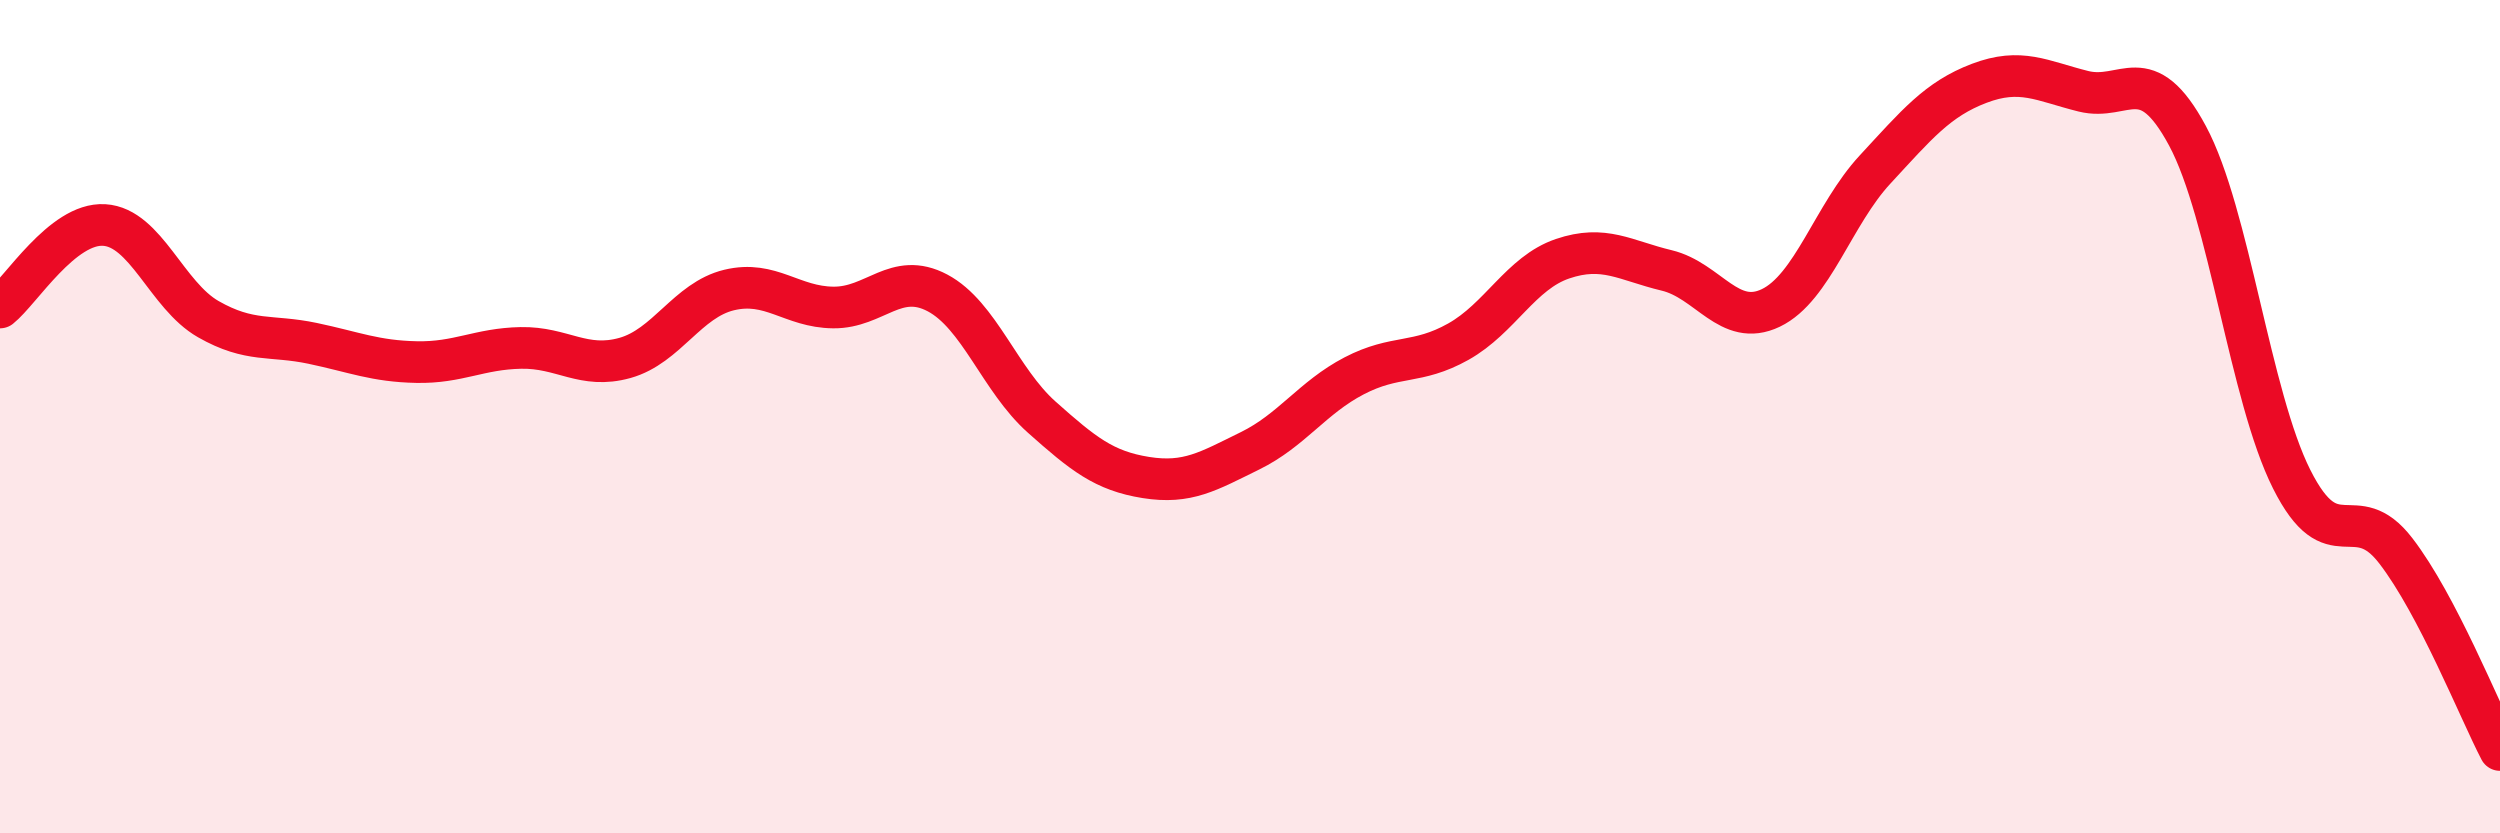
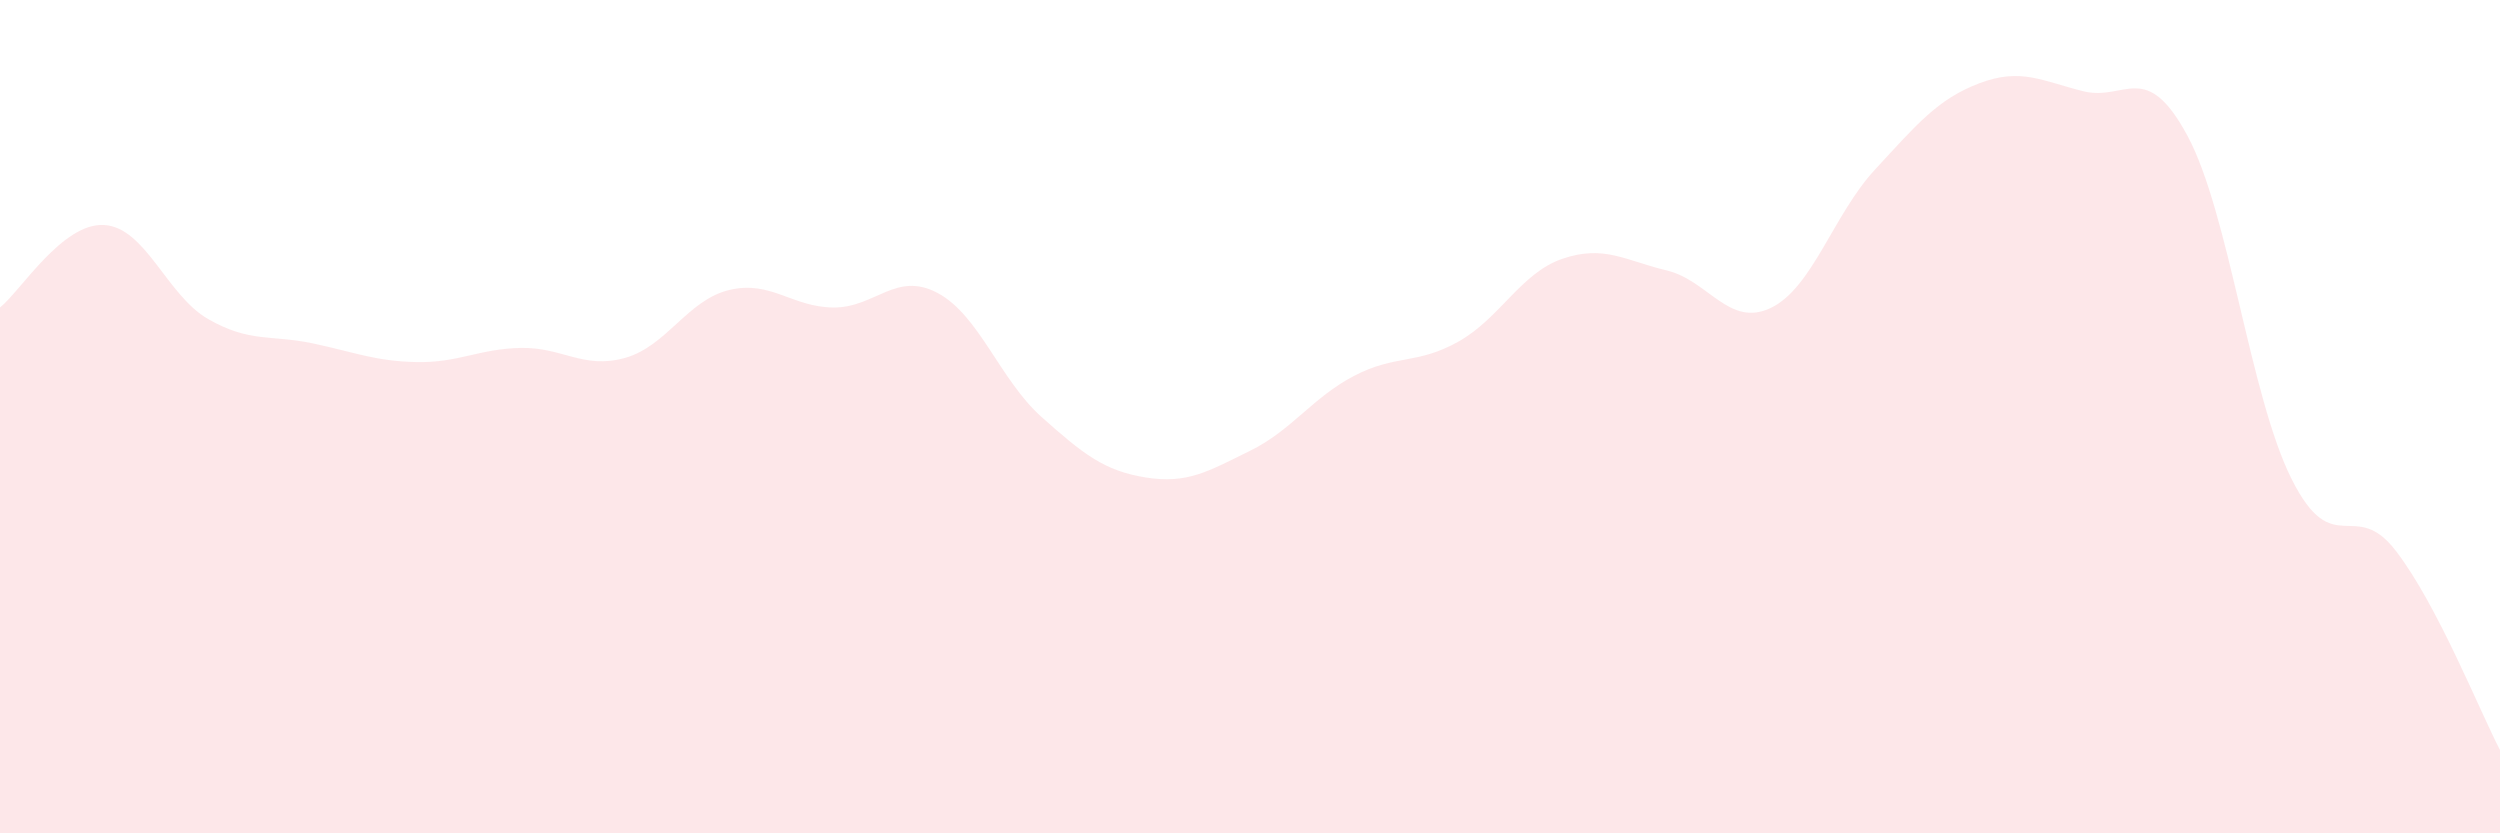
<svg xmlns="http://www.w3.org/2000/svg" width="60" height="20" viewBox="0 0 60 20">
  <path d="M 0,7.38 C 0.5,6.98 1.5,5.34 2.5,5.4 C 3.5,5.46 4,7.09 5,7.66 C 6,8.23 6.5,8.03 7.5,8.24 C 8.5,8.45 9,8.67 10,8.69 C 11,8.71 11.5,8.37 12.5,8.35 C 13.5,8.33 14,8.87 15,8.59 C 16,8.31 16.5,7.2 17.5,6.96 C 18.5,6.72 19,7.37 20,7.38 C 21,7.39 21.5,6.5 22.5,7.03 C 23.5,7.56 24,9.12 25,10.01 C 26,10.9 26.5,11.3 27.5,11.46 C 28.5,11.62 29,11.31 30,10.82 C 31,10.33 31.5,9.54 32.5,9.02 C 33.5,8.5 34,8.76 35,8.2 C 36,7.64 36.5,6.55 37.5,6.21 C 38.5,5.87 39,6.25 40,6.49 C 41,6.73 41.5,7.87 42.5,7.39 C 43.5,6.91 44,5.15 45,4.07 C 46,2.99 46.5,2.38 47.5,2 C 48.5,1.62 49,1.94 50,2.19 C 51,2.44 51.5,1.4 52.5,3.26 C 53.5,5.12 54,9.51 55,11.5 C 56,13.49 56.5,11.92 57.5,13.22 C 58.5,14.52 59.5,17.04 60,18L60 20L0 20Z" fill="#EB0A25" opacity="0.1" stroke-linecap="round" stroke-linejoin="round" />
-   <path d="M 0,7.38 C 0.5,6.98 1.5,5.34 2.5,5.4 C 3.5,5.46 4,7.09 5,7.66 C 6,8.23 6.5,8.03 7.5,8.24 C 8.5,8.45 9,8.67 10,8.69 C 11,8.71 11.5,8.37 12.5,8.35 C 13.5,8.33 14,8.87 15,8.59 C 16,8.31 16.5,7.2 17.5,6.96 C 18.5,6.72 19,7.37 20,7.38 C 21,7.39 21.5,6.5 22.5,7.03 C 23.5,7.56 24,9.12 25,10.01 C 26,10.9 26.5,11.3 27.5,11.46 C 28.5,11.62 29,11.31 30,10.82 C 31,10.33 31.5,9.54 32.5,9.02 C 33.5,8.5 34,8.76 35,8.2 C 36,7.64 36.5,6.55 37.5,6.21 C 38.5,5.87 39,6.25 40,6.49 C 41,6.73 41.5,7.87 42.5,7.39 C 43.5,6.91 44,5.15 45,4.07 C 46,2.99 46.5,2.38 47.5,2 C 48.5,1.62 49,1.94 50,2.19 C 51,2.44 51.5,1.4 52.5,3.26 C 53.5,5.12 54,9.51 55,11.5 C 56,13.49 56.5,11.92 57.5,13.22 C 58.5,14.52 59.5,17.04 60,18" stroke="#EB0A25" stroke-width="1" fill="none" stroke-linecap="round" stroke-linejoin="round" />
</svg>